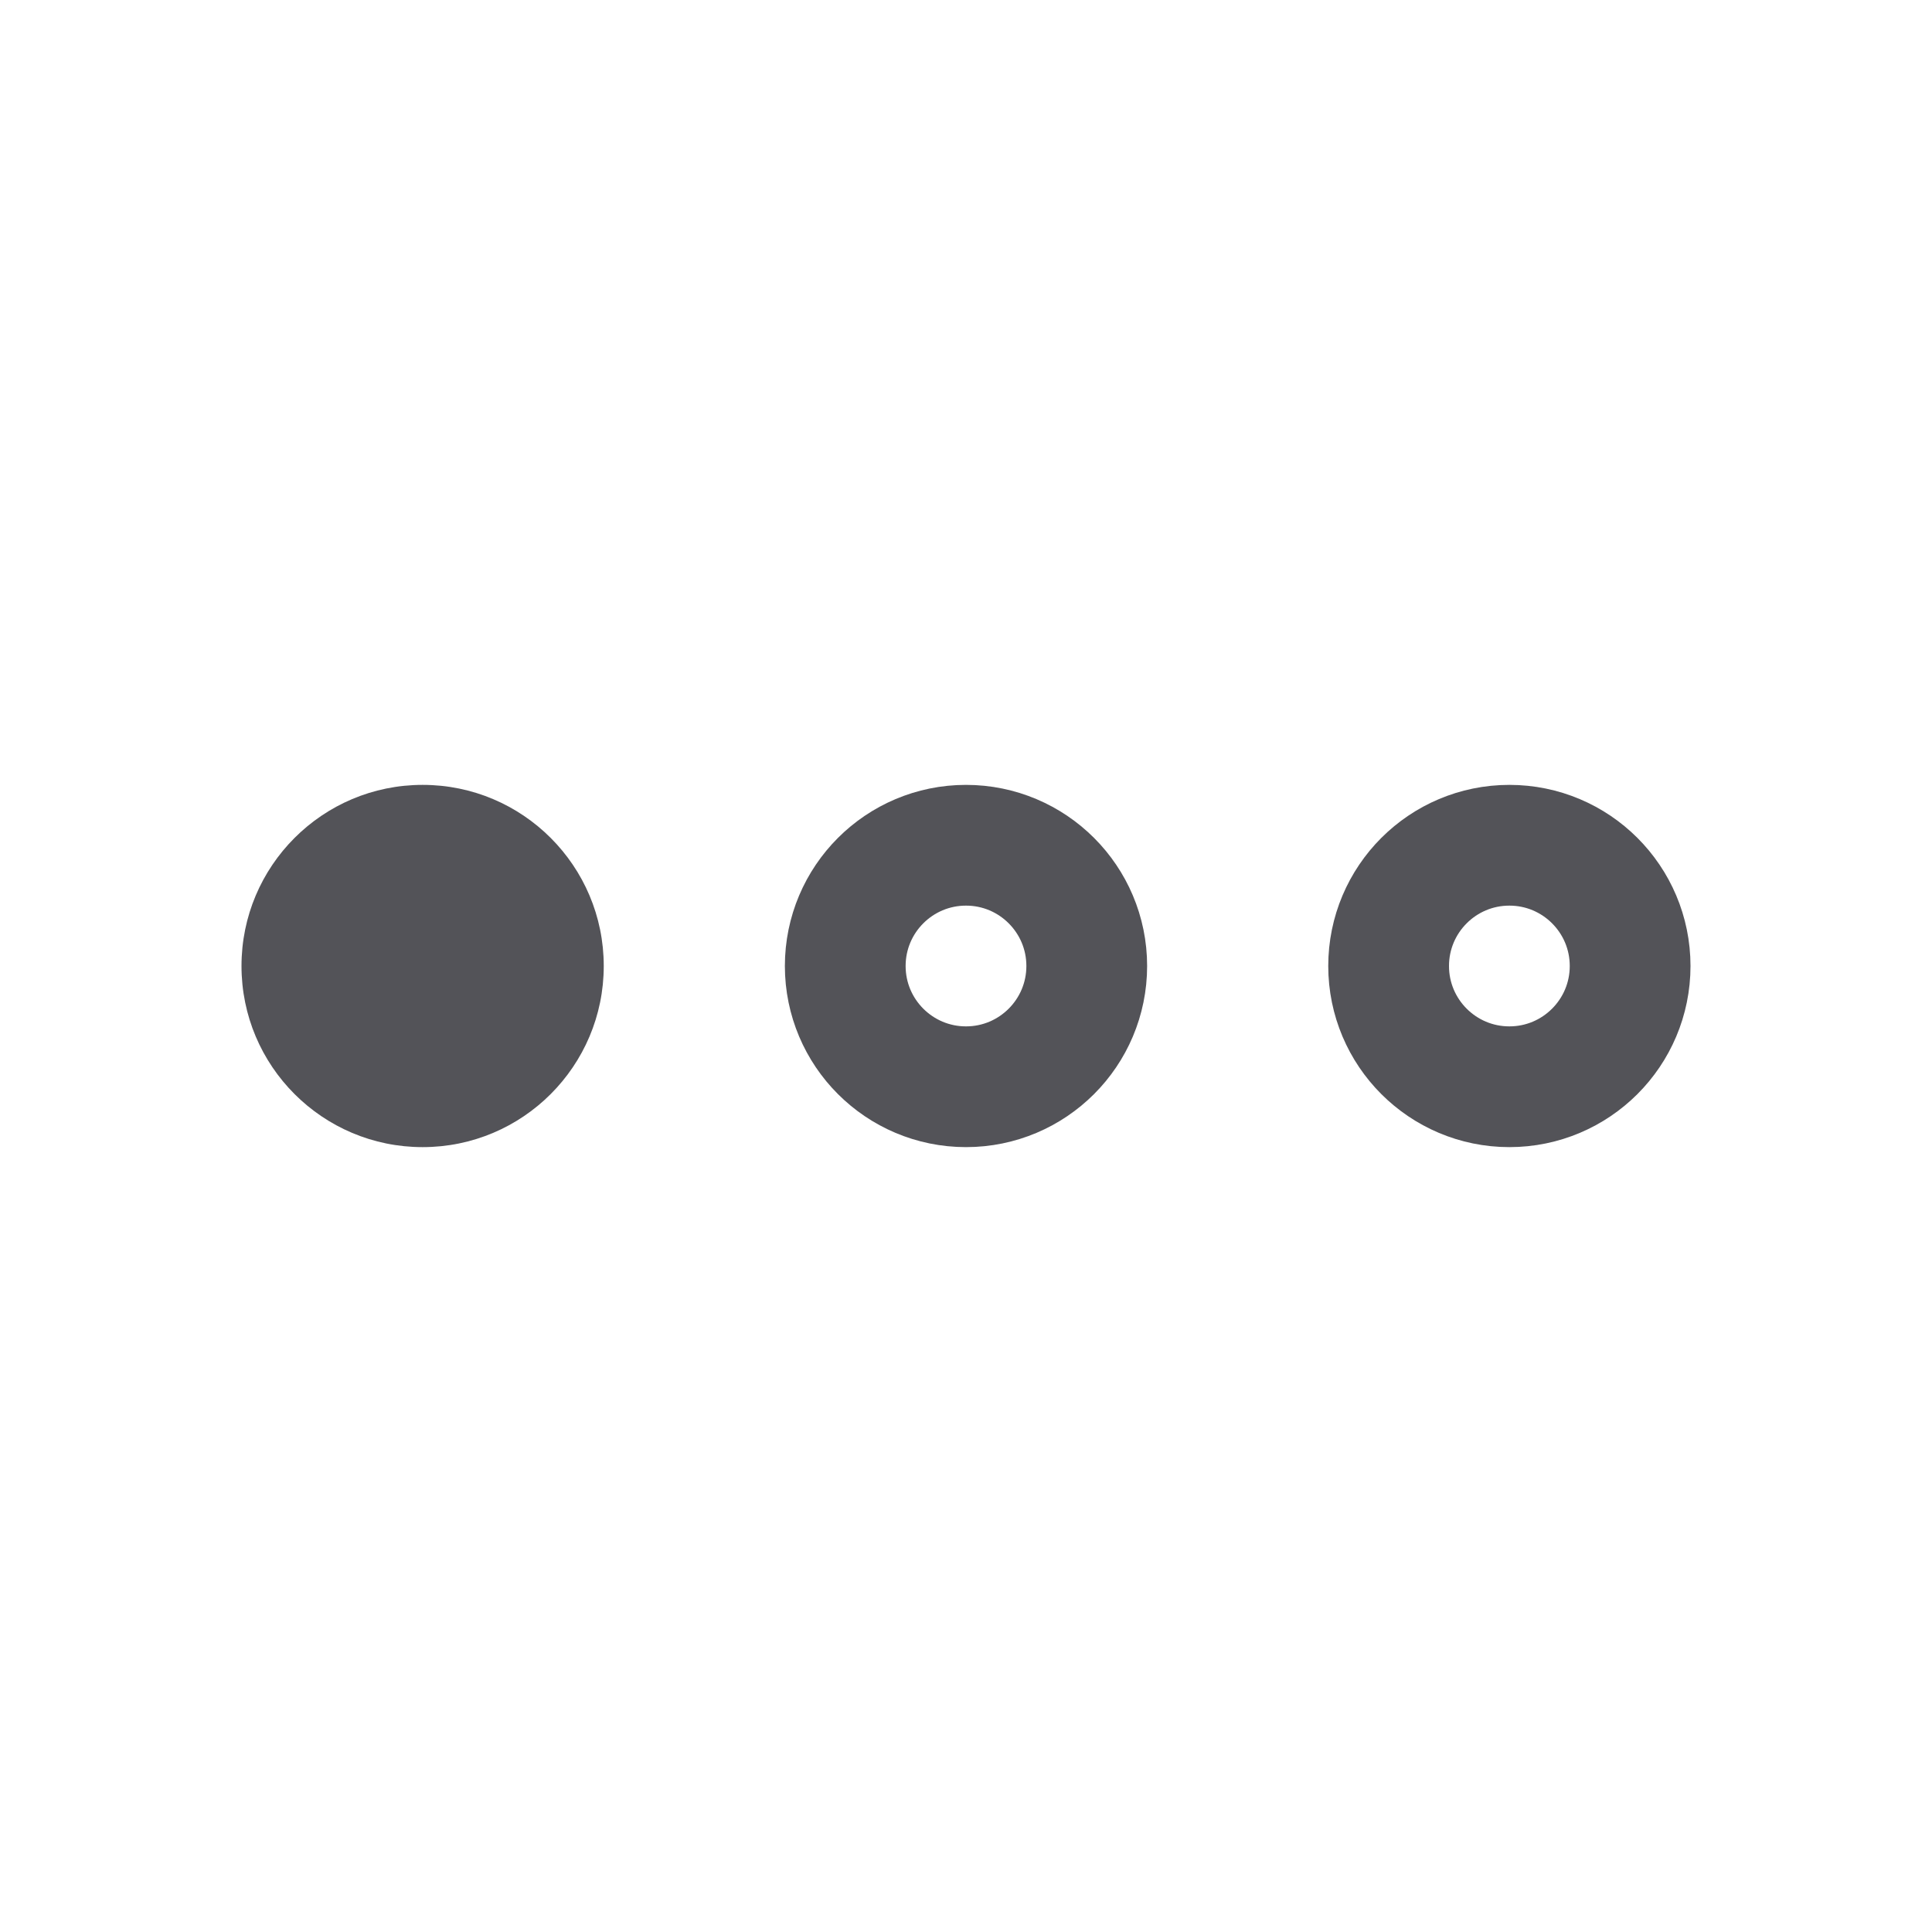
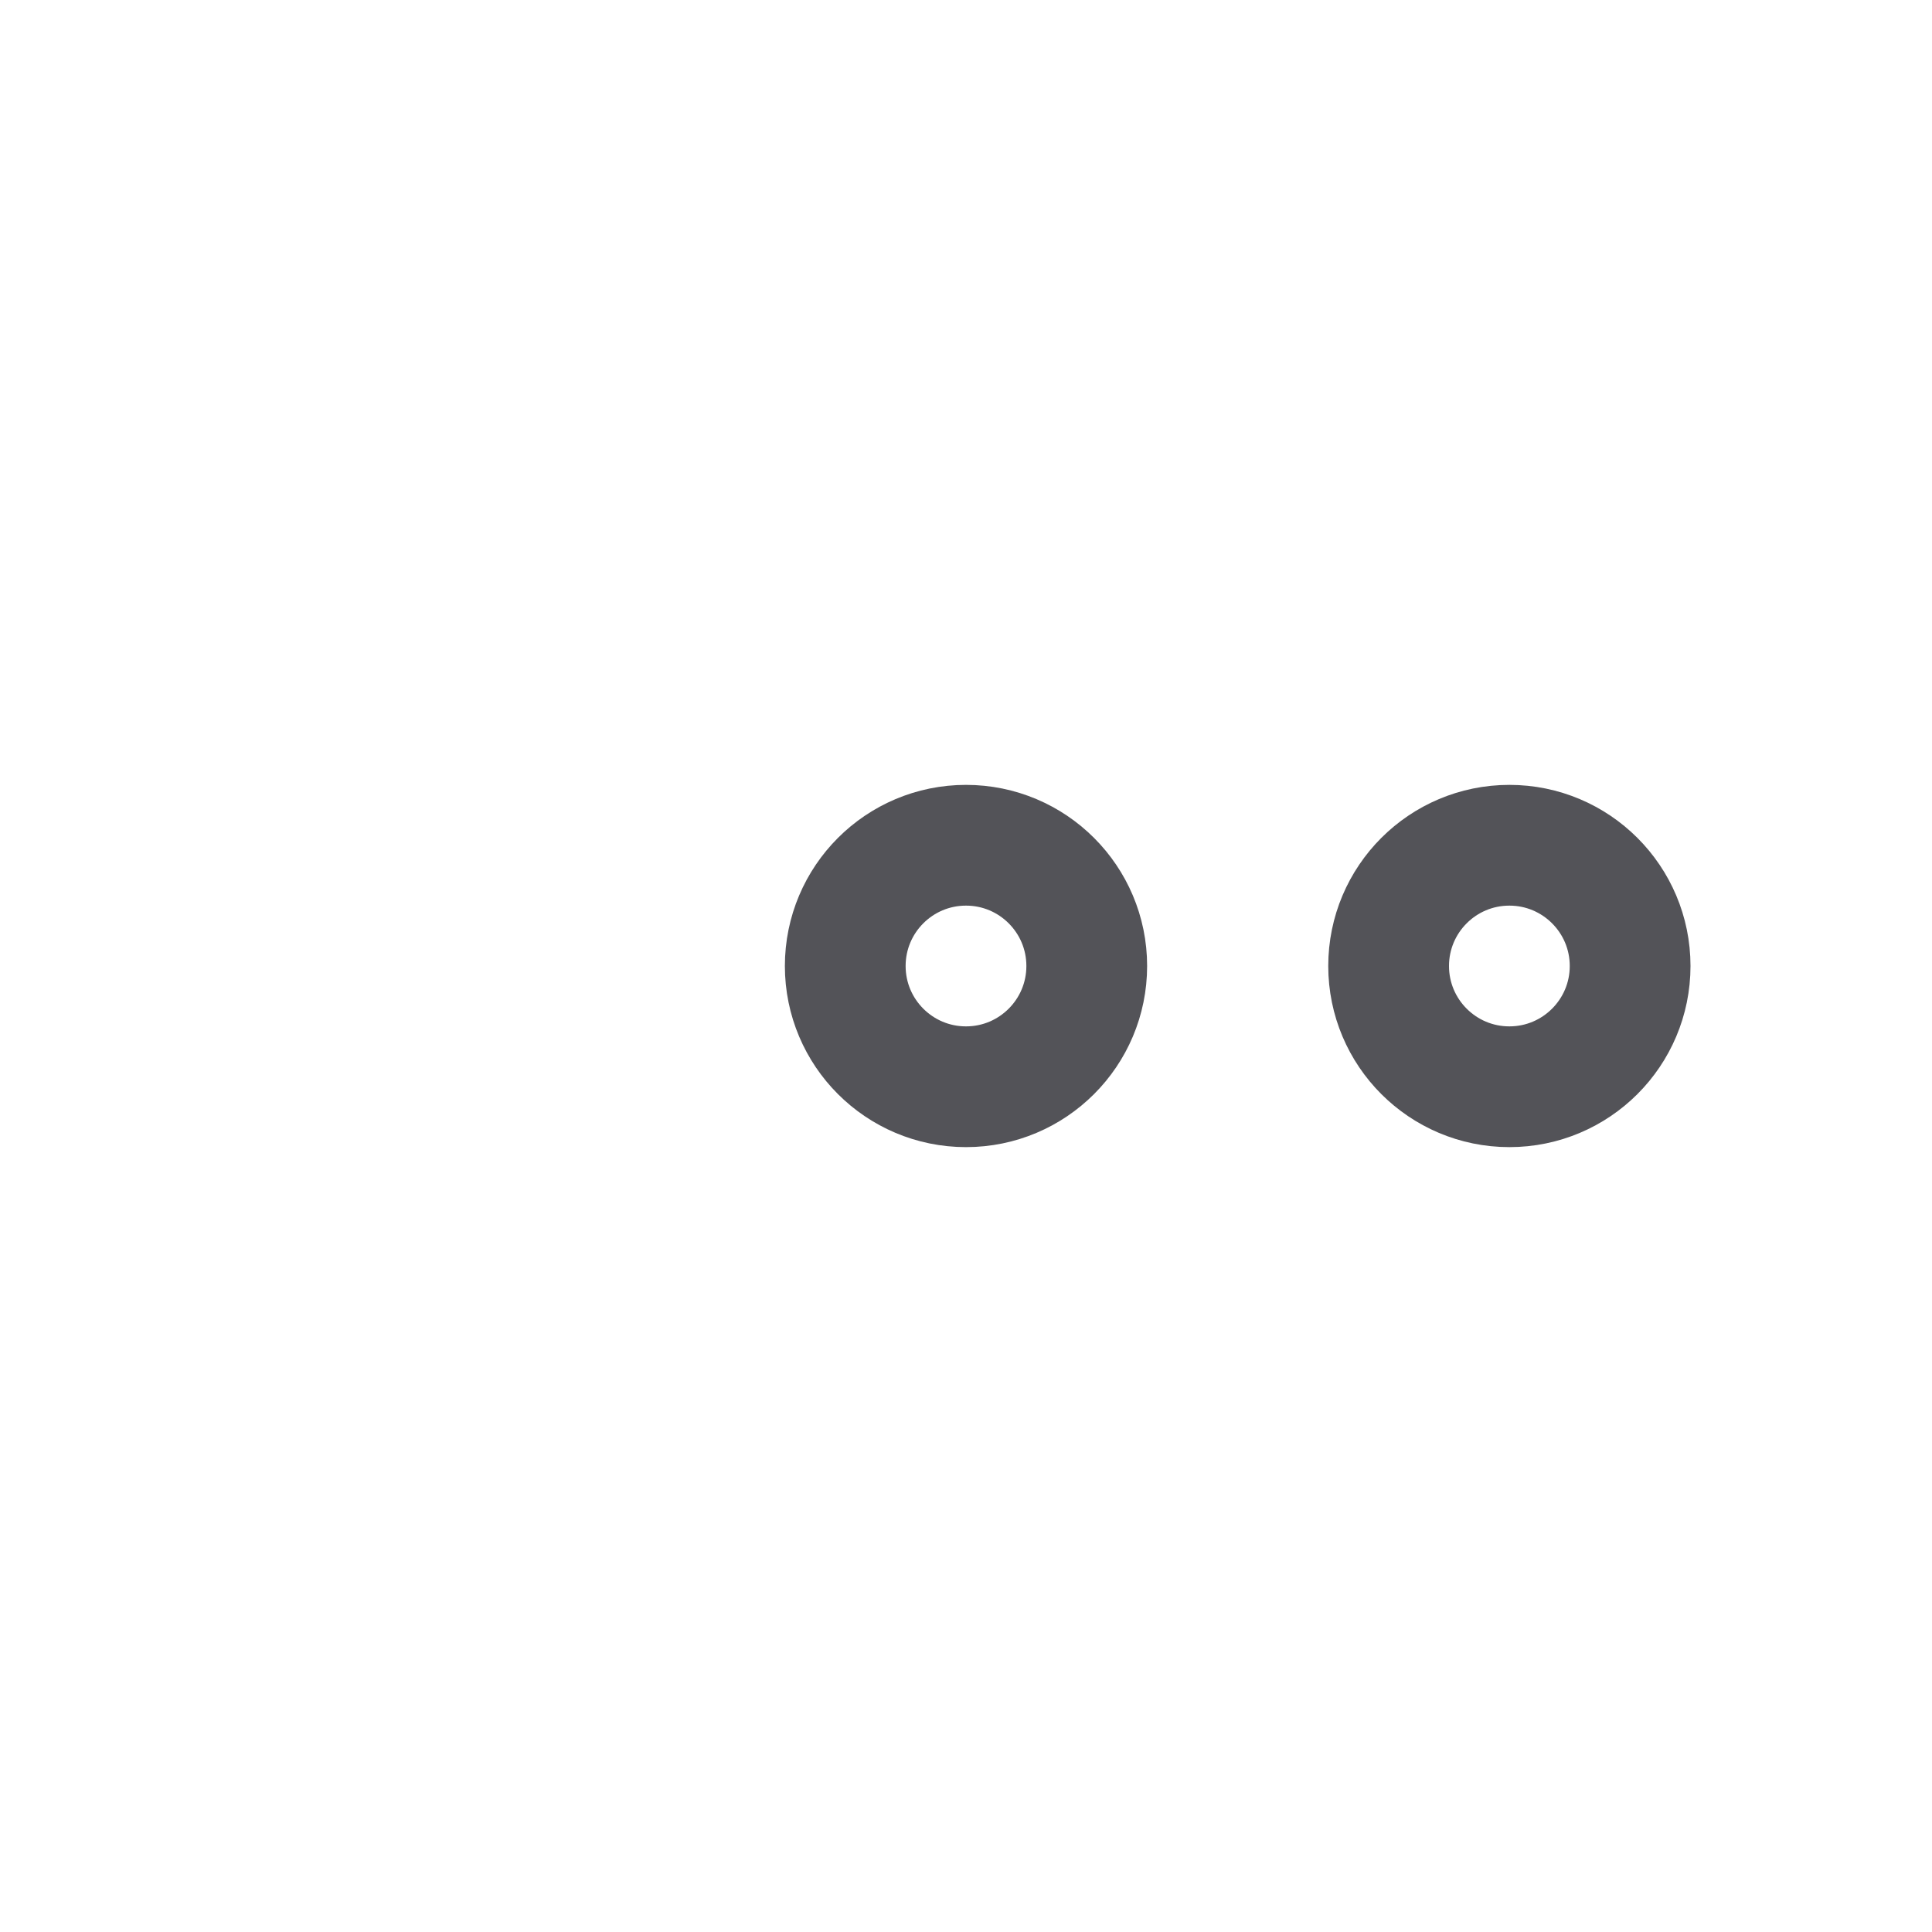
<svg xmlns="http://www.w3.org/2000/svg" width="800px" height="800px" viewBox="0 0 32 32" fill="none">
-   <circle cx="7" cy="16" r="3" fill="#535358" />
  <circle cx="16" cy="16" r="2" stroke="#535358" stroke-linecap="round" stroke-linejoin="round" stroke-width="2" />
  <circle cx="25" cy="16" r="2" stroke="#535358" stroke-linecap="round" stroke-linejoin="round" stroke-width="2" />
</svg>